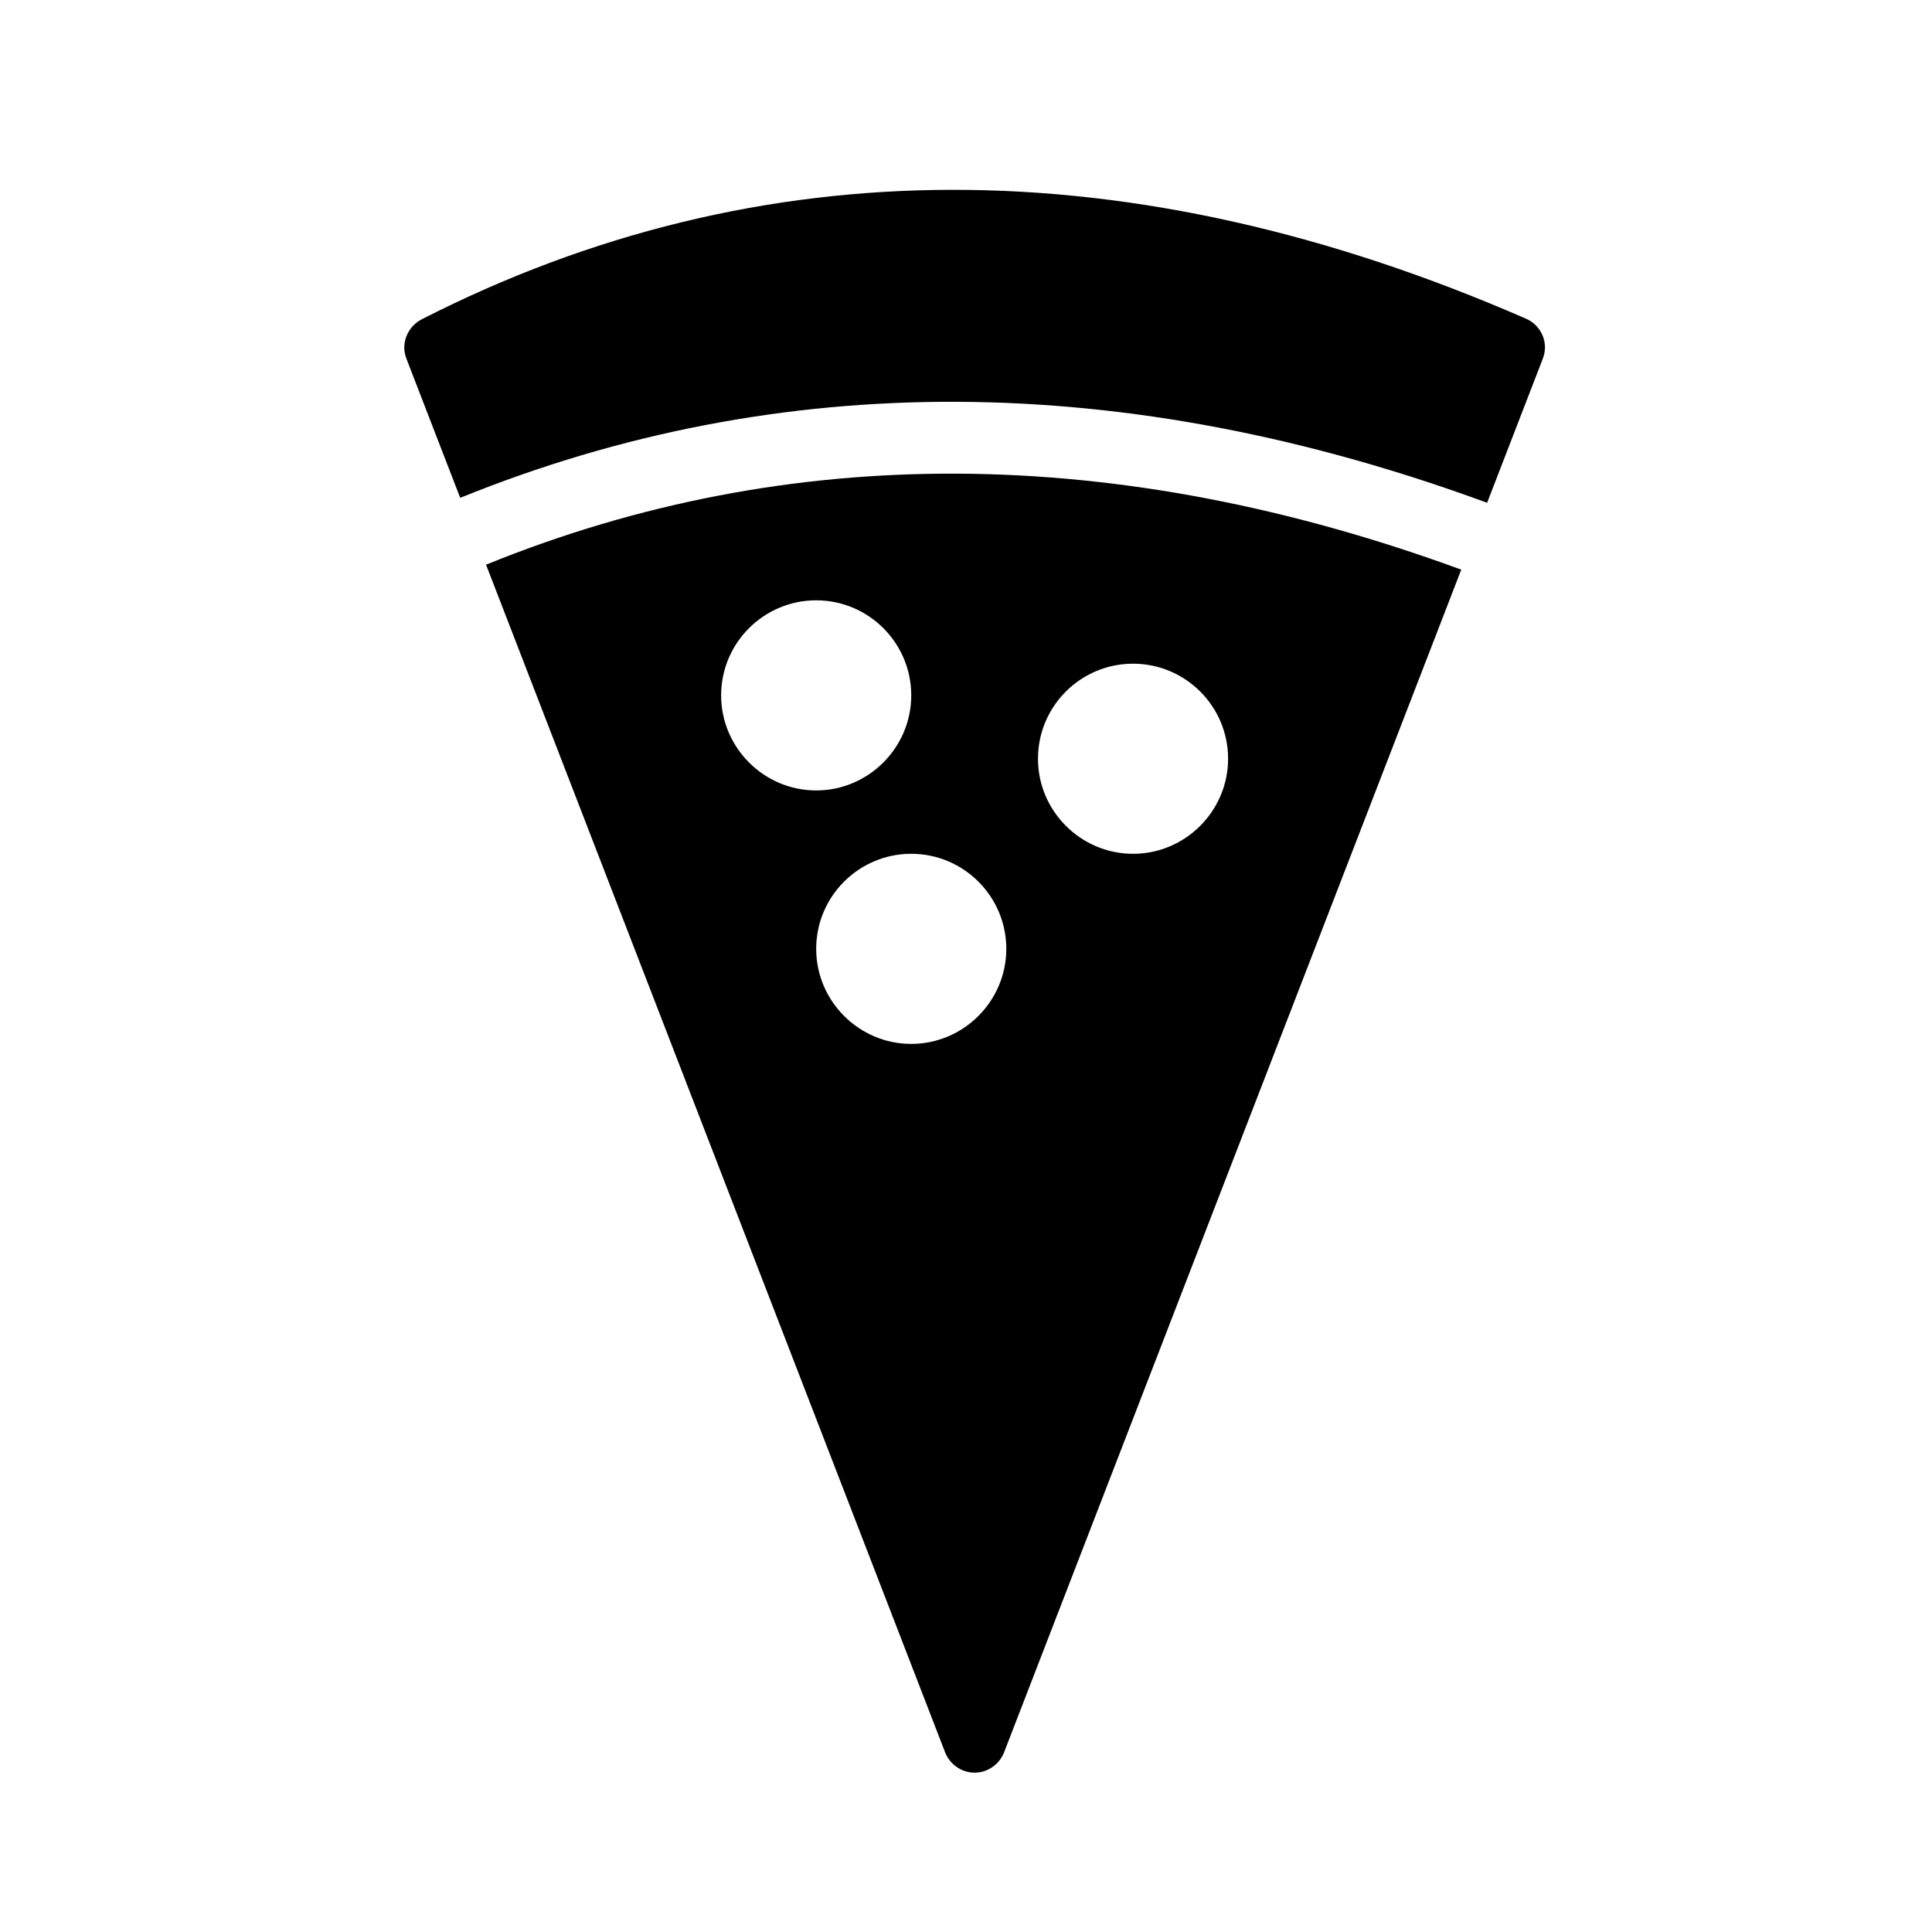
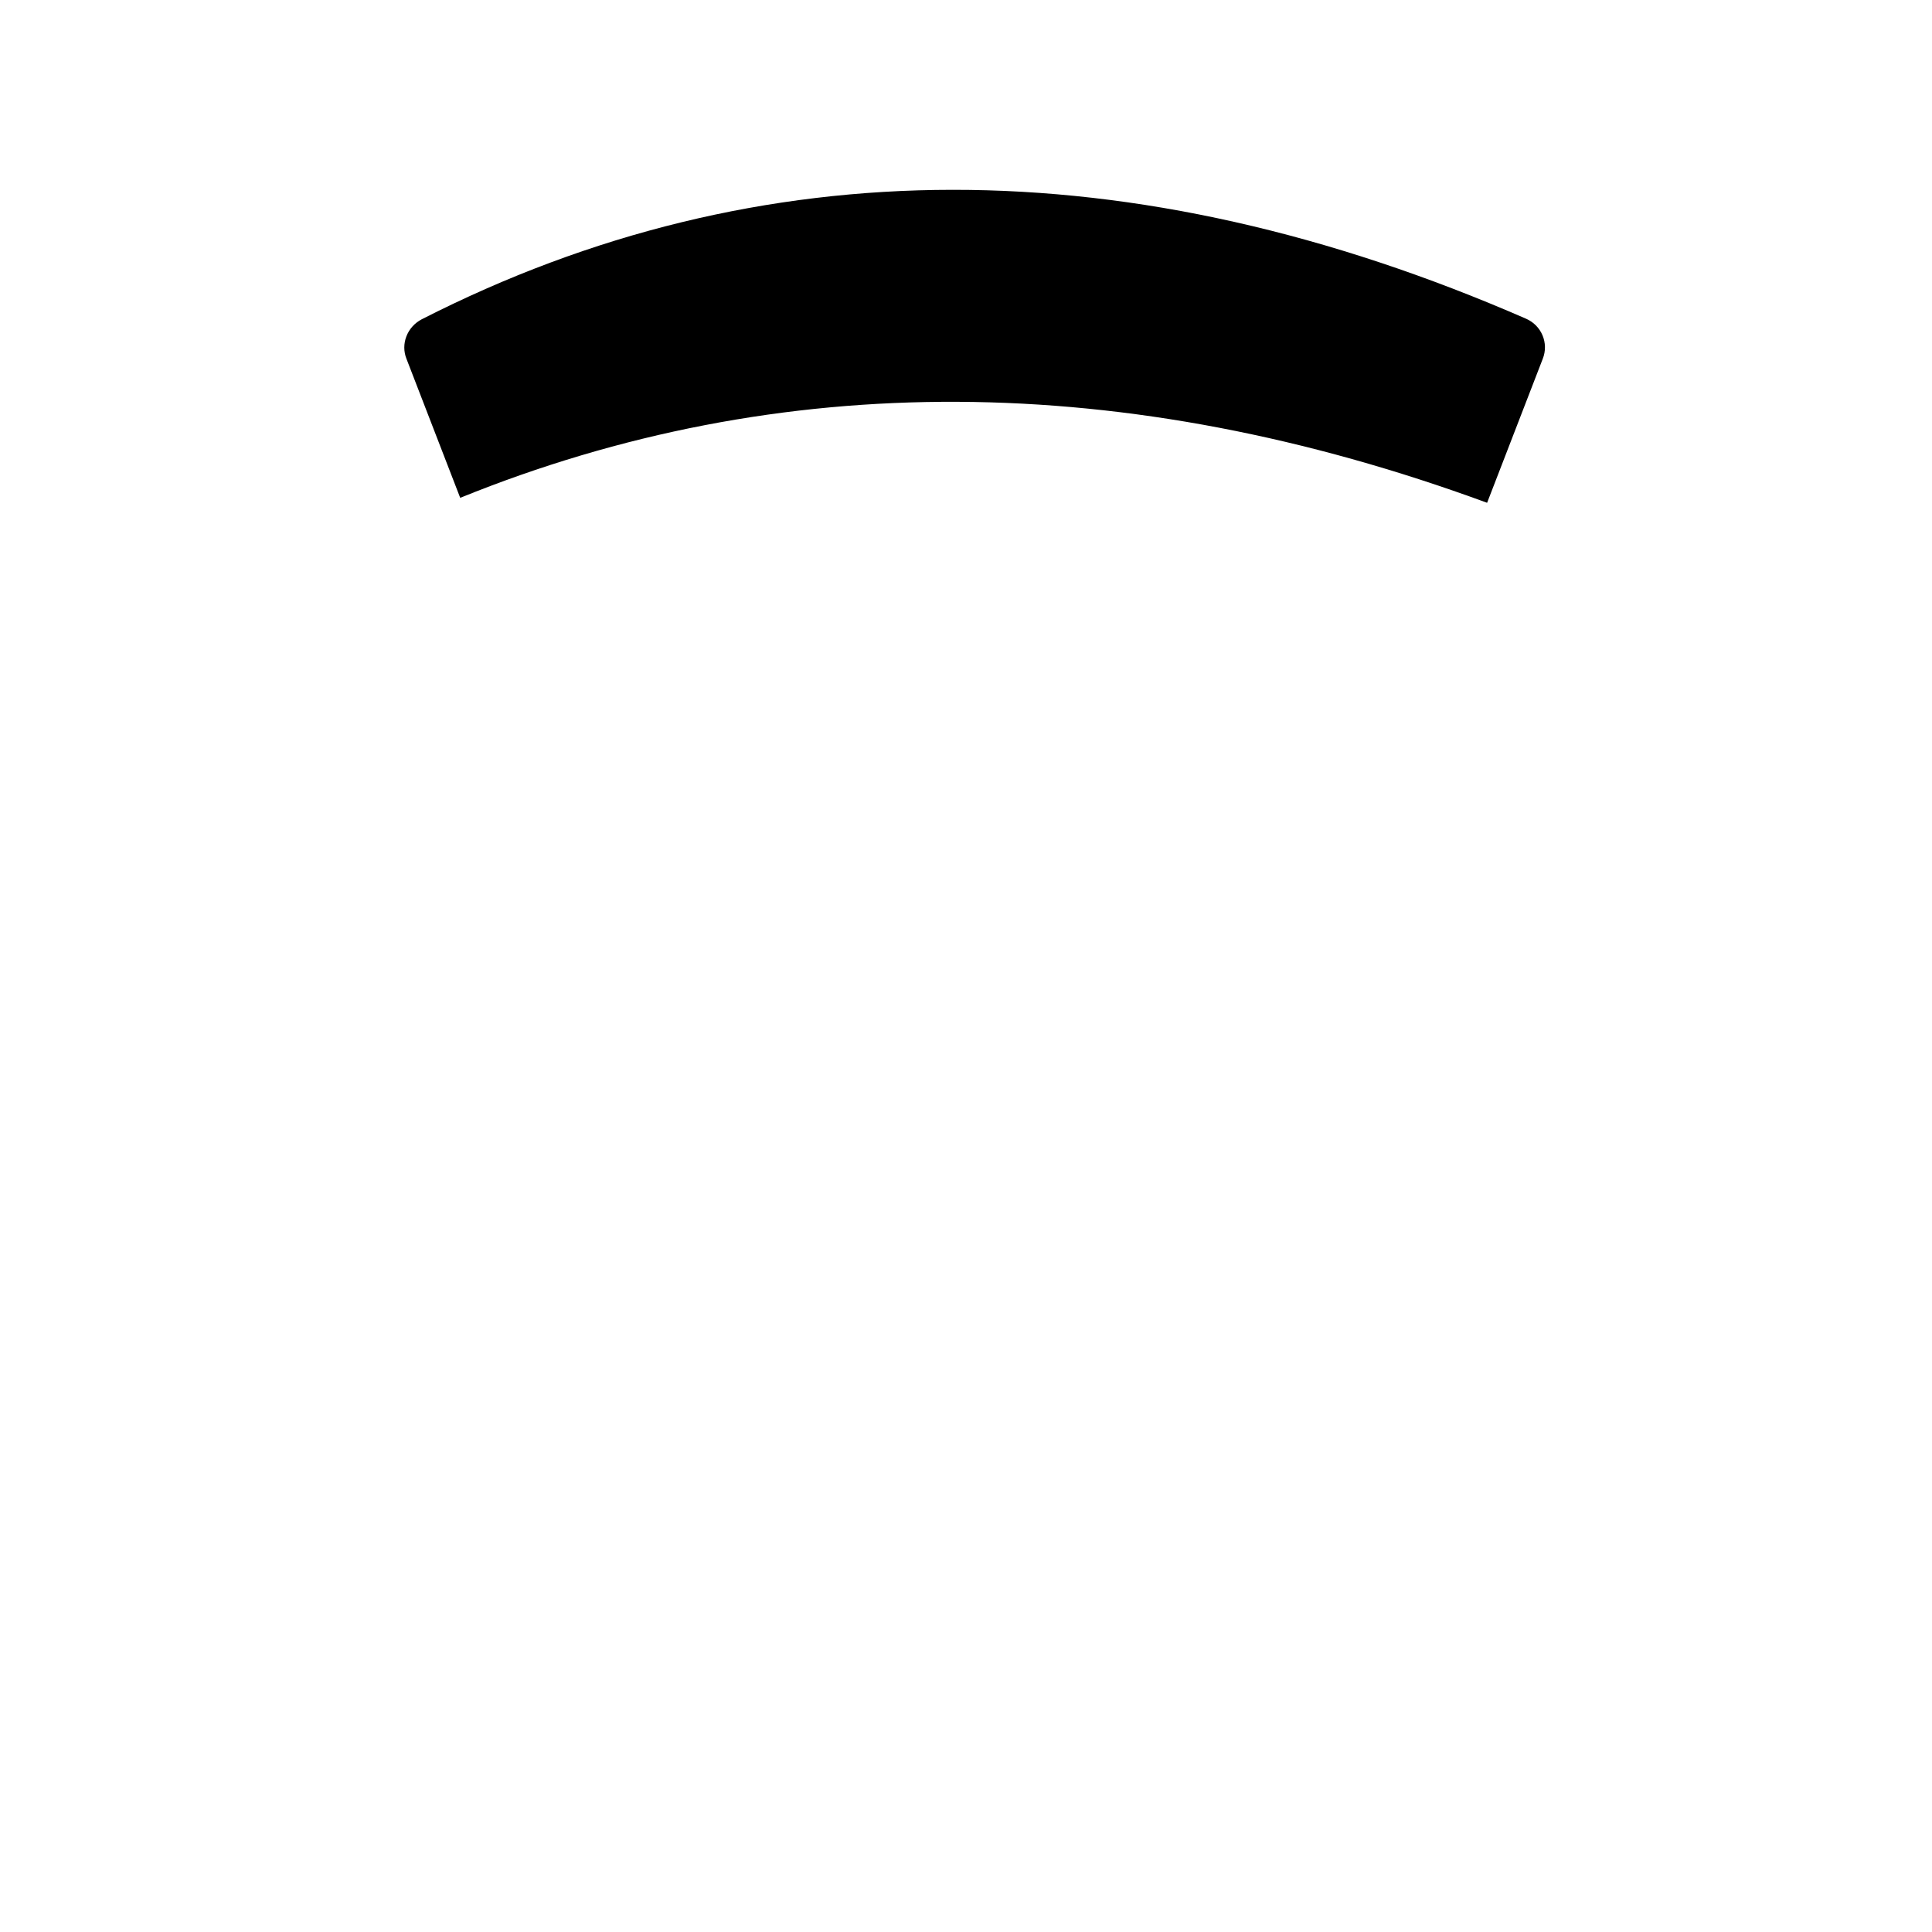
<svg xmlns="http://www.w3.org/2000/svg" fill="#000000" width="800px" height="800px" version="1.1" viewBox="144 144 512 512">
  <g>
-     <path d="m272.81 293.65 121.66 314.75c1.258 3.191 4.367 5.375 7.809 5.375s6.551-2.184 7.809-5.375l121.16-313.44c-91.375-33.477-178.27-33.914-258.44-1.312zm62.297 34.633c0-13.938 11.336-25.191 25.191-25.191s25.191 11.25 25.191 25.191c0 13.855-11.336 25.191-25.191 25.191s-25.191-11.336-25.191-25.191zm109.16-8.398c13.855 0 25.191 11.25 25.191 25.191 0 13.855-11.336 25.191-25.191 25.191s-25.191-11.336-25.191-25.191c0-13.938 11.336-25.191 25.191-25.191zm-33.586 75.57c0 13.855-11.336 25.191-25.191 25.191s-25.191-11.336-25.191-25.191c0-13.938 11.336-25.191 25.191-25.191 13.855 0.004 25.191 11.254 25.191 25.191z" />
    <path d="m548.39 228.45c-104.54-45.594-203.04-45.512-292.63 0.168-3.863 2.016-5.625 6.547-4.031 10.496l14.23 36.816c84.688-34.355 176.2-33.938 272.14 1.316l14.738-38.133c1.68-4.199-0.336-8.898-4.449-10.664z" />
  </g>
</svg>